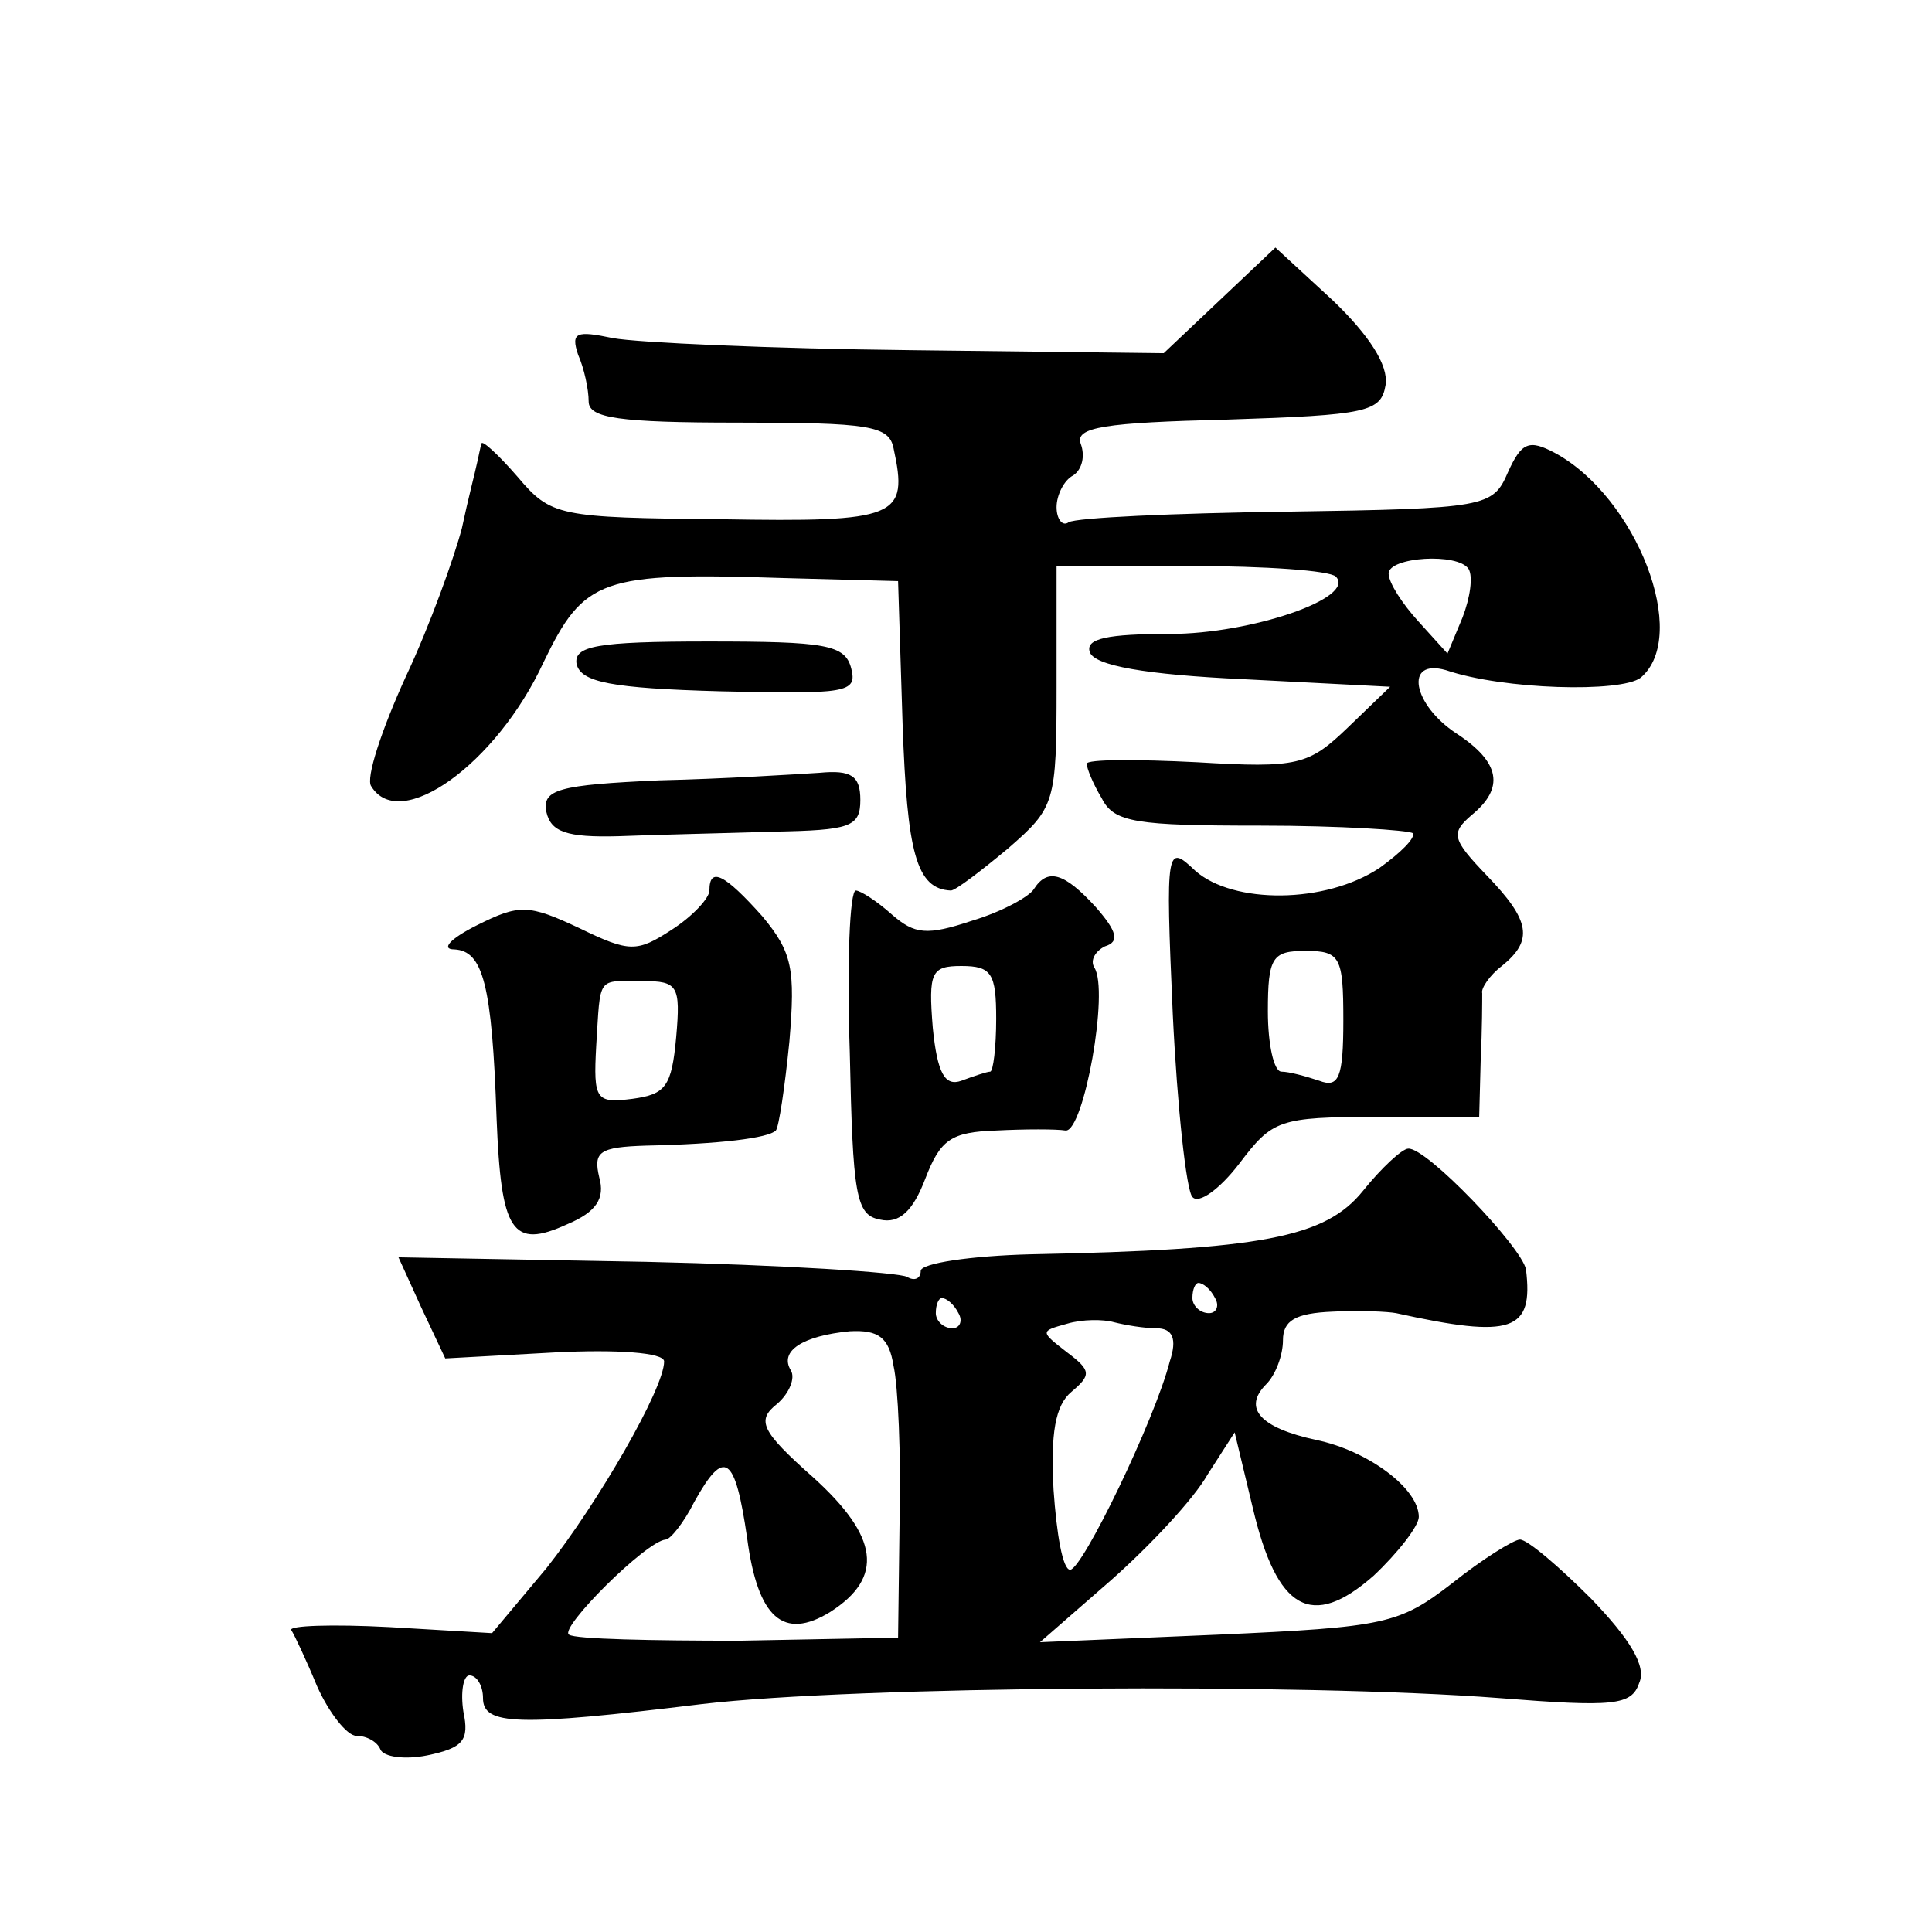
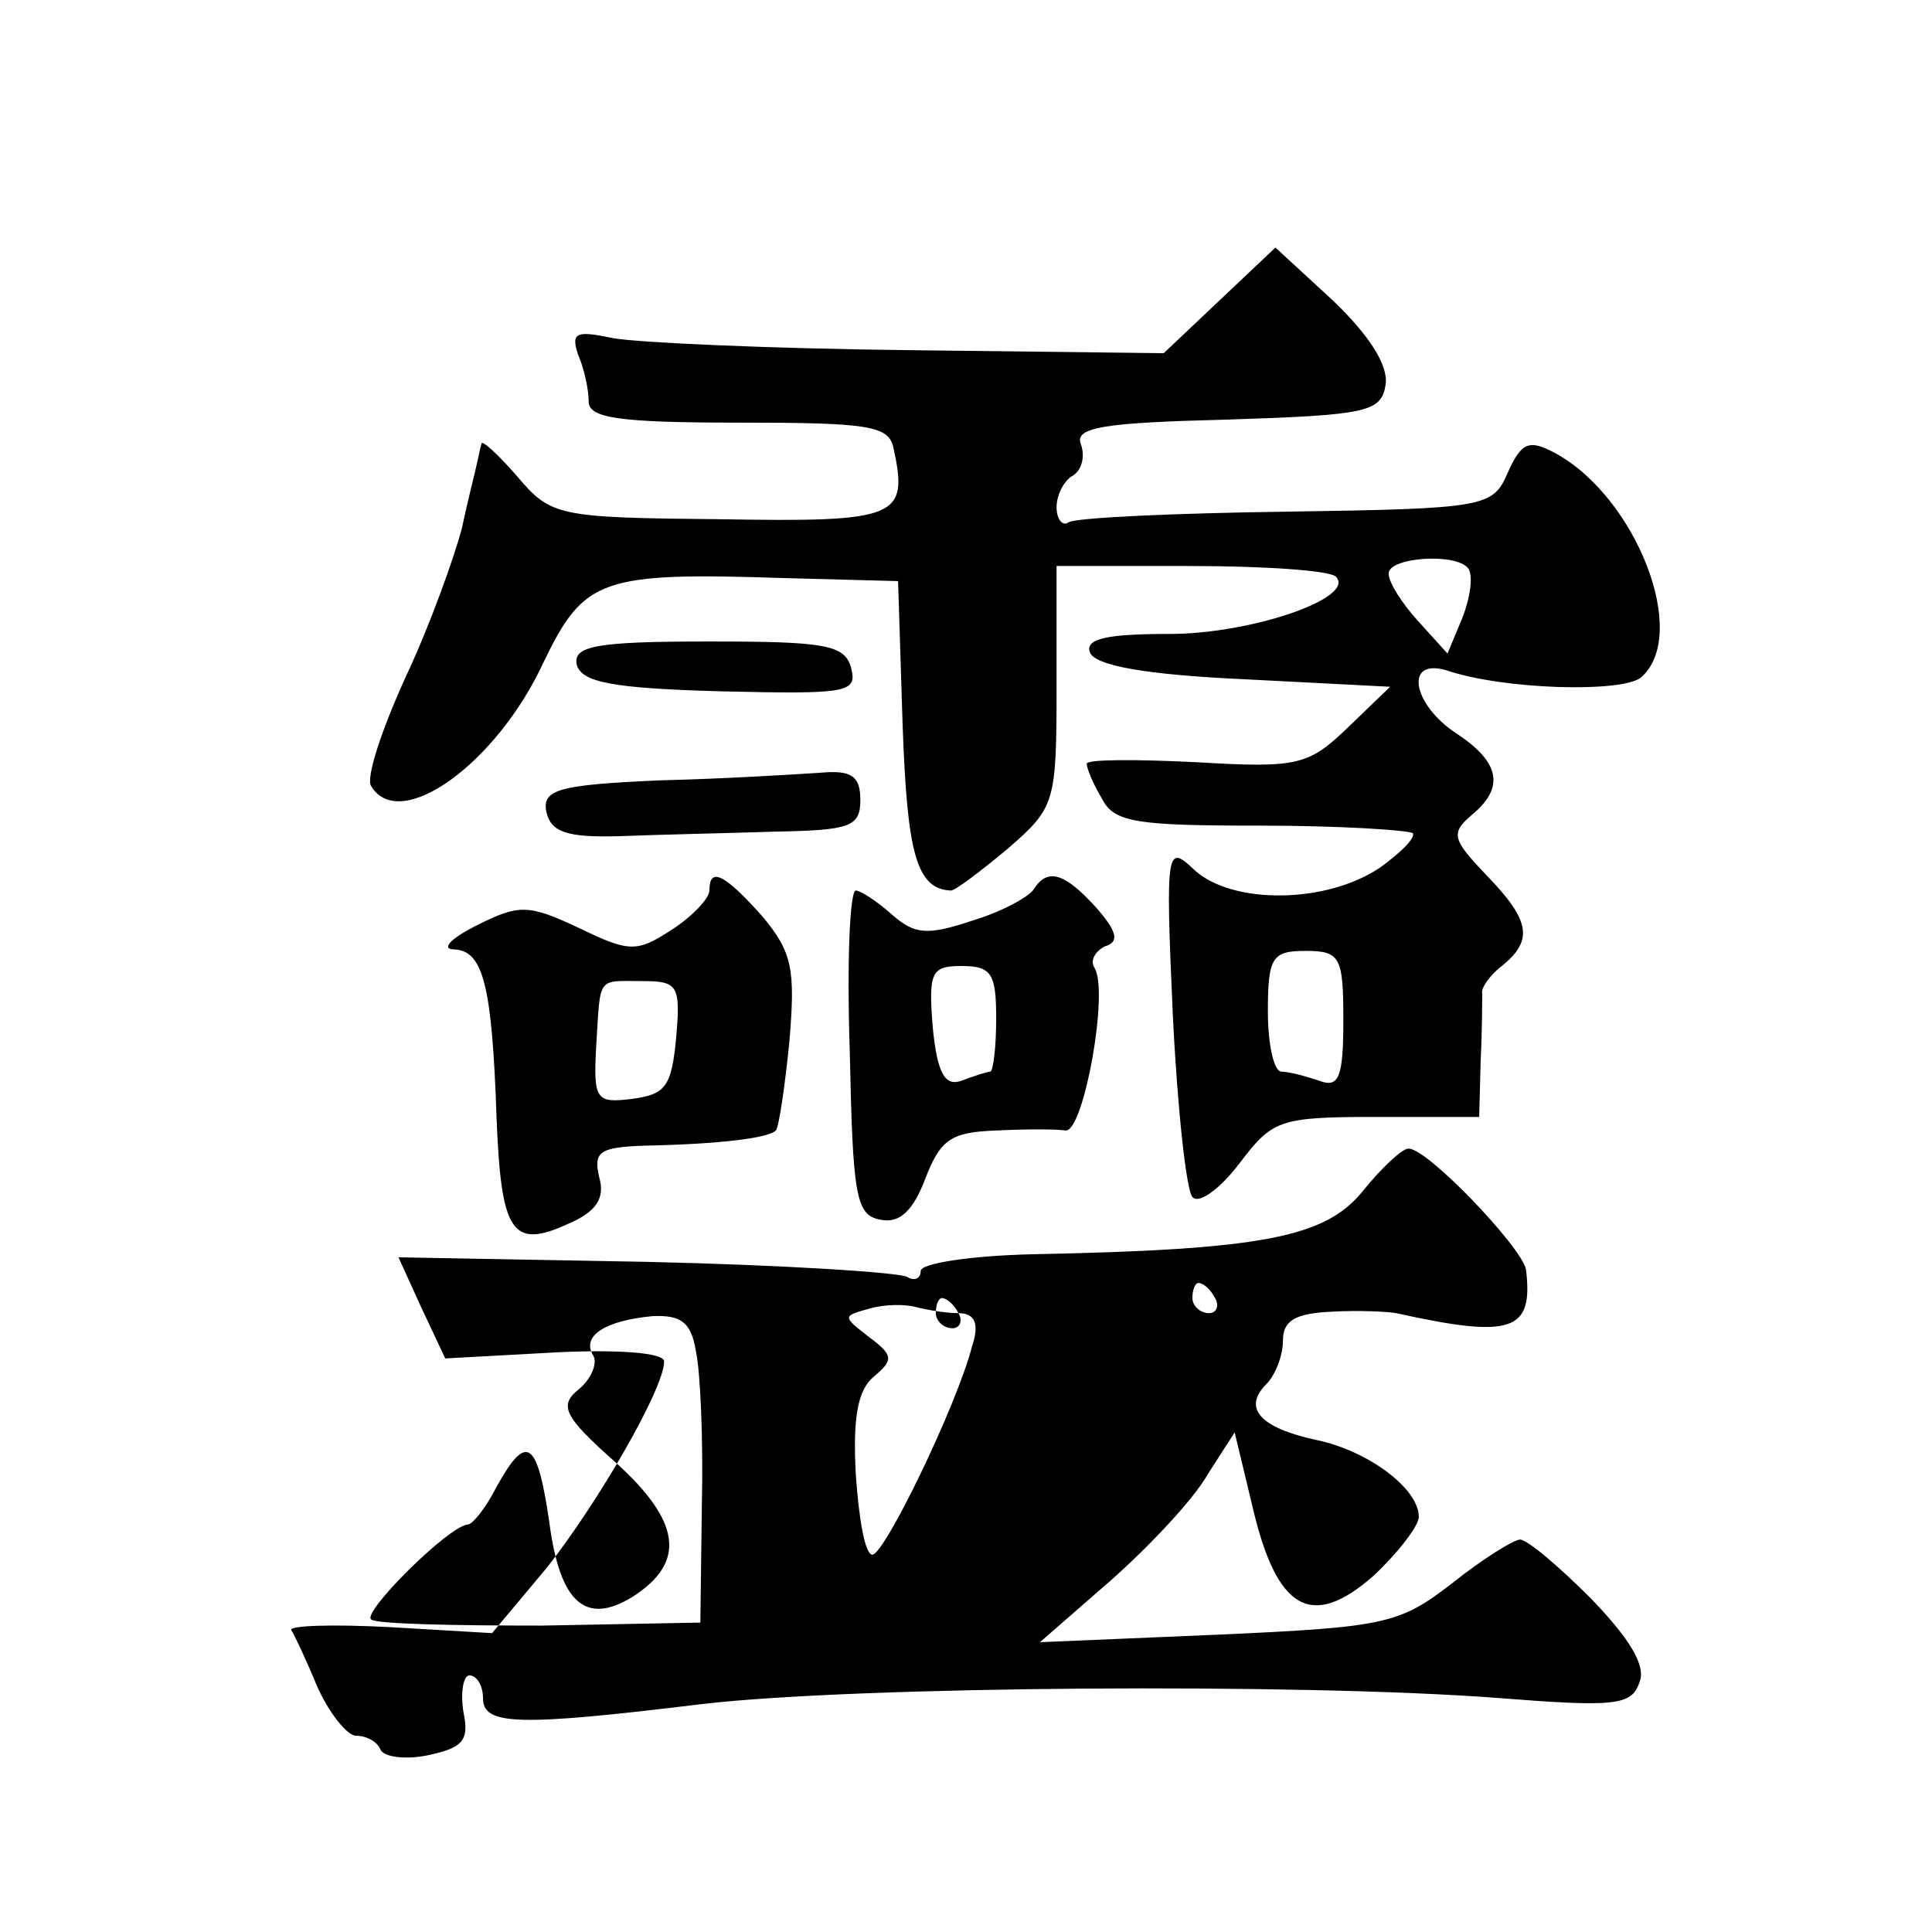
<svg xmlns="http://www.w3.org/2000/svg" version="1.0" width="128pt" height="128pt" viewBox="0 0 128 128" preserveAspectRatio="xMidYMid meet">
  <g transform="translate(0,128) scale(0.1,-0.1)" fill="#0" stroke="none">
-     <path d="M808 1081 l-37 -35 -168 2 c-92 1 -181 5 -197 8 -24 5 -28 4 -23 -11 4 -9 7 -23 7 -31 0 -11 20 -14 99 -14 87 0 100 -2 103 -17 10 -46 3 -49 -115 -47 -107 1 -112 2 -134 28 -13 15 -24 25 -24 22 -1 -3 -2 -9 -3 -13 -1 -5 -6 -24 -10 -43 -5 -19 -21 -64 -37 -98 -16 -35 -27 -68 -23 -73 19 -31 83 15 114 82 27 56 38 60 160 56 l75 -2 3 -95 c3 -85 9 -109 32 -110 3 0 20 13 38 28 31 27 32 30 32 107 l0 80 89 0 c49 0 92 -3 96 -7 14 -14 -56 -38 -110 -38 -41 0 -56 -3 -53 -12 3 -9 37 -15 102 -18 l97 -5 -28 -27 c-26 -25 -33 -27 -100 -23 -40 2 -73 2 -73 -1 0 -3 4 -13 10 -23 8 -16 23 -18 105 -18 53 0 98 -3 101 -5 2 -3 -8 -13 -22 -23 -36 -24 -97 -24 -122 -2 -19 18 -20 17 -15 -95 3 -62 9 -117 13 -121 4 -5 18 5 31 22 22 29 26 31 91 31 l68 0 1 38 c1 20 1 40 1 44 -1 3 5 12 13 18 21 17 19 30 -10 60 -23 24 -24 28 -10 40 22 18 19 35 -10 54 -29 19 -35 50 -7 42 38 -13 116 -15 129 -5 33 28 -3 120 -57 149 -17 9 -22 7 -31 -13 -10 -23 -14 -24 -147 -26 -75 -1 -139 -4 -144 -7 -4 -3 -8 2 -8 10 0 8 5 18 11 21 6 4 8 13 5 21 -4 11 16 14 97 16 93 3 102 5 105 23 2 13 -11 33 -35 56 l-38 35 -37 -35z m165 -178 c3 -5 1 -19 -4 -32 l-10 -24 -19 21 c-11 12 -20 26 -20 32 0 11 46 14 53 3z m-83 -299 c0 -38 -3 -45 -16 -40 -9 3 -20 6 -25 6 -5 0 -9 18 -9 40 0 36 3 40 25 40 23 0 25 -4 25 -46z M382 840 c3 -12 23 -16 95 -18 84 -2 91 -1 87 15 -4 16 -17 18 -95 18 -74 0 -89 -3 -87 -15z M437 763 c-67 -3 -78 -6 -75 -21 3 -13 13 -17 48 -16 25 1 71 2 103 3 50 1 57 3 57 21 0 16 -6 20 -27 18 -16 -1 -63 -4 -106 -5z M470 690 c0 -5 -11 -17 -25 -26 -23 -15 -28 -15 -61 1 -34 16 -40 16 -68 2 -18 -9 -24 -16 -15 -16 19 -1 25 -23 28 -112 3 -75 10 -87 47 -70 19 8 25 17 21 31 -4 17 0 20 31 21 49 1 81 5 86 10 2 2 6 29 9 59 4 48 2 59 -18 83 -25 28 -35 33 -35 17z m-22 -97 c-3 -33 -7 -38 -29 -41 -24 -3 -26 -1 -24 35 3 47 0 43 31 43 23 0 25 -3 22 -37z M685 691 c-3 -5 -21 -15 -41 -21 -30 -10 -38 -9 -53 4 -10 9 -21 16 -24 16 -4 0 -6 -48 -4 -107 2 -95 4 -108 20 -111 13 -3 22 6 30 27 10 26 17 31 47 32 19 1 40 1 46 0 12 -1 29 93 19 108 -3 5 1 11 7 14 10 3 8 10 -6 26 -21 23 -32 26 -41 12z m-25 -86 c0 -19 -2 -35 -4 -35 -2 0 -11 -3 -19 -6 -11 -4 -16 5 -19 35 -3 37 -1 41 19 41 20 0 23 -5 23 -35z M903 491 c-25 -31 -67 -39 -220 -42 -40 -1 -73 -6 -73 -11 0 -5 -4 -7 -9 -4 -5 3 -83 8 -173 10 l-164 3 15 -33 16 -34 73 4 c40 2 72 0 72 -6 0 -18 -44 -94 -78 -137 l-36 -43 -68 4 c-38 2 -67 1 -65 -2 2 -3 10 -20 17 -37 8 -18 20 -33 26 -33 7 0 14 -4 16 -9 2 -5 16 -7 31 -4 24 5 28 10 24 29 -2 13 0 24 4 24 5 0 9 -7 9 -15 0 -18 22 -19 145 -4 102 12 398 14 528 4 76 -6 88 -5 93 10 5 11 -6 29 -32 56 -21 21 -42 39 -47 39 -4 0 -25 -13 -45 -29 -35 -27 -44 -29 -155 -34 l-118 -5 47 41 c26 23 55 54 64 70 l18 28 12 -50 c16 -68 39 -81 80 -45 16 15 30 33 30 39 0 19 -34 44 -68 51 -37 8 -49 21 -33 37 6 6 11 19 11 29 0 13 8 18 33 19 17 1 37 0 42 -1 77 -17 91 -12 86 29 -3 15 -66 81 -78 80 -4 0 -18 -13 -30 -28z m-98 -71 c3 -5 1 -10 -4 -10 -6 0 -11 5 -11 10 0 6 2 10 4 10 3 0 8 -4 11 -10z m-170 -10 c3 -5 1 -10 -4 -10 -6 0 -11 5 -11 10 0 6 2 10 4 10 3 0 8 -4 11 -10z m131 -10 c11 0 14 -7 9 -22 -10 -39 -58 -138 -66 -138 -5 0 -9 24 -11 53 -2 37 1 56 12 65 13 11 13 14 -3 26 -18 14 -18 14 0 19 10 3 24 3 31 1 8 -2 20 -4 28 -4z m-174 -25 c3 -13 5 -59 4 -102 l-1 -78 -105 -2 c-58 0 -109 1 -113 4 -7 4 51 62 64 63 3 0 12 11 19 25 20 36 27 31 35 -24 7 -53 24 -68 55 -49 36 23 32 50 -11 89 -35 31 -38 38 -24 49 8 7 12 17 9 22 -8 13 8 23 39 26 19 1 26 -4 29 -23z" />
+     <path d="M808 1081 l-37 -35 -168 2 c-92 1 -181 5 -197 8 -24 5 -28 4 -23 -11 4 -9 7 -23 7 -31 0 -11 20 -14 99 -14 87 0 100 -2 103 -17 10 -46 3 -49 -115 -47 -107 1 -112 2 -134 28 -13 15 -24 25 -24 22 -1 -3 -2 -9 -3 -13 -1 -5 -6 -24 -10 -43 -5 -19 -21 -64 -37 -98 -16 -35 -27 -68 -23 -73 19 -31 83 15 114 82 27 56 38 60 160 56 l75 -2 3 -95 c3 -85 9 -109 32 -110 3 0 20 13 38 28 31 27 32 30 32 107 l0 80 89 0 c49 0 92 -3 96 -7 14 -14 -56 -38 -110 -38 -41 0 -56 -3 -53 -12 3 -9 37 -15 102 -18 l97 -5 -28 -27 c-26 -25 -33 -27 -100 -23 -40 2 -73 2 -73 -1 0 -3 4 -13 10 -23 8 -16 23 -18 105 -18 53 0 98 -3 101 -5 2 -3 -8 -13 -22 -23 -36 -24 -97 -24 -122 -2 -19 18 -20 17 -15 -95 3 -62 9 -117 13 -121 4 -5 18 5 31 22 22 29 26 31 91 31 l68 0 1 38 c1 20 1 40 1 44 -1 3 5 12 13 18 21 17 19 30 -10 60 -23 24 -24 28 -10 40 22 18 19 35 -10 54 -29 19 -35 50 -7 42 38 -13 116 -15 129 -5 33 28 -3 120 -57 149 -17 9 -22 7 -31 -13 -10 -23 -14 -24 -147 -26 -75 -1 -139 -4 -144 -7 -4 -3 -8 2 -8 10 0 8 5 18 11 21 6 4 8 13 5 21 -4 11 16 14 97 16 93 3 102 5 105 23 2 13 -11 33 -35 56 l-38 35 -37 -35z m165 -178 c3 -5 1 -19 -4 -32 l-10 -24 -19 21 c-11 12 -20 26 -20 32 0 11 46 14 53 3z m-83 -299 c0 -38 -3 -45 -16 -40 -9 3 -20 6 -25 6 -5 0 -9 18 -9 40 0 36 3 40 25 40 23 0 25 -4 25 -46z M382 840 c3 -12 23 -16 95 -18 84 -2 91 -1 87 15 -4 16 -17 18 -95 18 -74 0 -89 -3 -87 -15z M437 763 c-67 -3 -78 -6 -75 -21 3 -13 13 -17 48 -16 25 1 71 2 103 3 50 1 57 3 57 21 0 16 -6 20 -27 18 -16 -1 -63 -4 -106 -5z M470 690 c0 -5 -11 -17 -25 -26 -23 -15 -28 -15 -61 1 -34 16 -40 16 -68 2 -18 -9 -24 -16 -15 -16 19 -1 25 -23 28 -112 3 -75 10 -87 47 -70 19 8 25 17 21 31 -4 17 0 20 31 21 49 1 81 5 86 10 2 2 6 29 9 59 4 48 2 59 -18 83 -25 28 -35 33 -35 17z m-22 -97 c-3 -33 -7 -38 -29 -41 -24 -3 -26 -1 -24 35 3 47 0 43 31 43 23 0 25 -3 22 -37z M685 691 c-3 -5 -21 -15 -41 -21 -30 -10 -38 -9 -53 4 -10 9 -21 16 -24 16 -4 0 -6 -48 -4 -107 2 -95 4 -108 20 -111 13 -3 22 6 30 27 10 26 17 31 47 32 19 1 40 1 46 0 12 -1 29 93 19 108 -3 5 1 11 7 14 10 3 8 10 -6 26 -21 23 -32 26 -41 12z m-25 -86 c0 -19 -2 -35 -4 -35 -2 0 -11 -3 -19 -6 -11 -4 -16 5 -19 35 -3 37 -1 41 19 41 20 0 23 -5 23 -35z M903 491 c-25 -31 -67 -39 -220 -42 -40 -1 -73 -6 -73 -11 0 -5 -4 -7 -9 -4 -5 3 -83 8 -173 10 l-164 3 15 -33 16 -34 73 4 c40 2 72 0 72 -6 0 -18 -44 -94 -78 -137 l-36 -43 -68 4 c-38 2 -67 1 -65 -2 2 -3 10 -20 17 -37 8 -18 20 -33 26 -33 7 0 14 -4 16 -9 2 -5 16 -7 31 -4 24 5 28 10 24 29 -2 13 0 24 4 24 5 0 9 -7 9 -15 0 -18 22 -19 145 -4 102 12 398 14 528 4 76 -6 88 -5 93 10 5 11 -6 29 -32 56 -21 21 -42 39 -47 39 -4 0 -25 -13 -45 -29 -35 -27 -44 -29 -155 -34 l-118 -5 47 41 c26 23 55 54 64 70 l18 28 12 -50 c16 -68 39 -81 80 -45 16 15 30 33 30 39 0 19 -34 44 -68 51 -37 8 -49 21 -33 37 6 6 11 19 11 29 0 13 8 18 33 19 17 1 37 0 42 -1 77 -17 91 -12 86 29 -3 15 -66 81 -78 80 -4 0 -18 -13 -30 -28z m-98 -71 c3 -5 1 -10 -4 -10 -6 0 -11 5 -11 10 0 6 2 10 4 10 3 0 8 -4 11 -10z m-170 -10 c3 -5 1 -10 -4 -10 -6 0 -11 5 -11 10 0 6 2 10 4 10 3 0 8 -4 11 -10z c11 0 14 -7 9 -22 -10 -39 -58 -138 -66 -138 -5 0 -9 24 -11 53 -2 37 1 56 12 65 13 11 13 14 -3 26 -18 14 -18 14 0 19 10 3 24 3 31 1 8 -2 20 -4 28 -4z m-174 -25 c3 -13 5 -59 4 -102 l-1 -78 -105 -2 c-58 0 -109 1 -113 4 -7 4 51 62 64 63 3 0 12 11 19 25 20 36 27 31 35 -24 7 -53 24 -68 55 -49 36 23 32 50 -11 89 -35 31 -38 38 -24 49 8 7 12 17 9 22 -8 13 8 23 39 26 19 1 26 -4 29 -23z" />
  </g>
</svg>